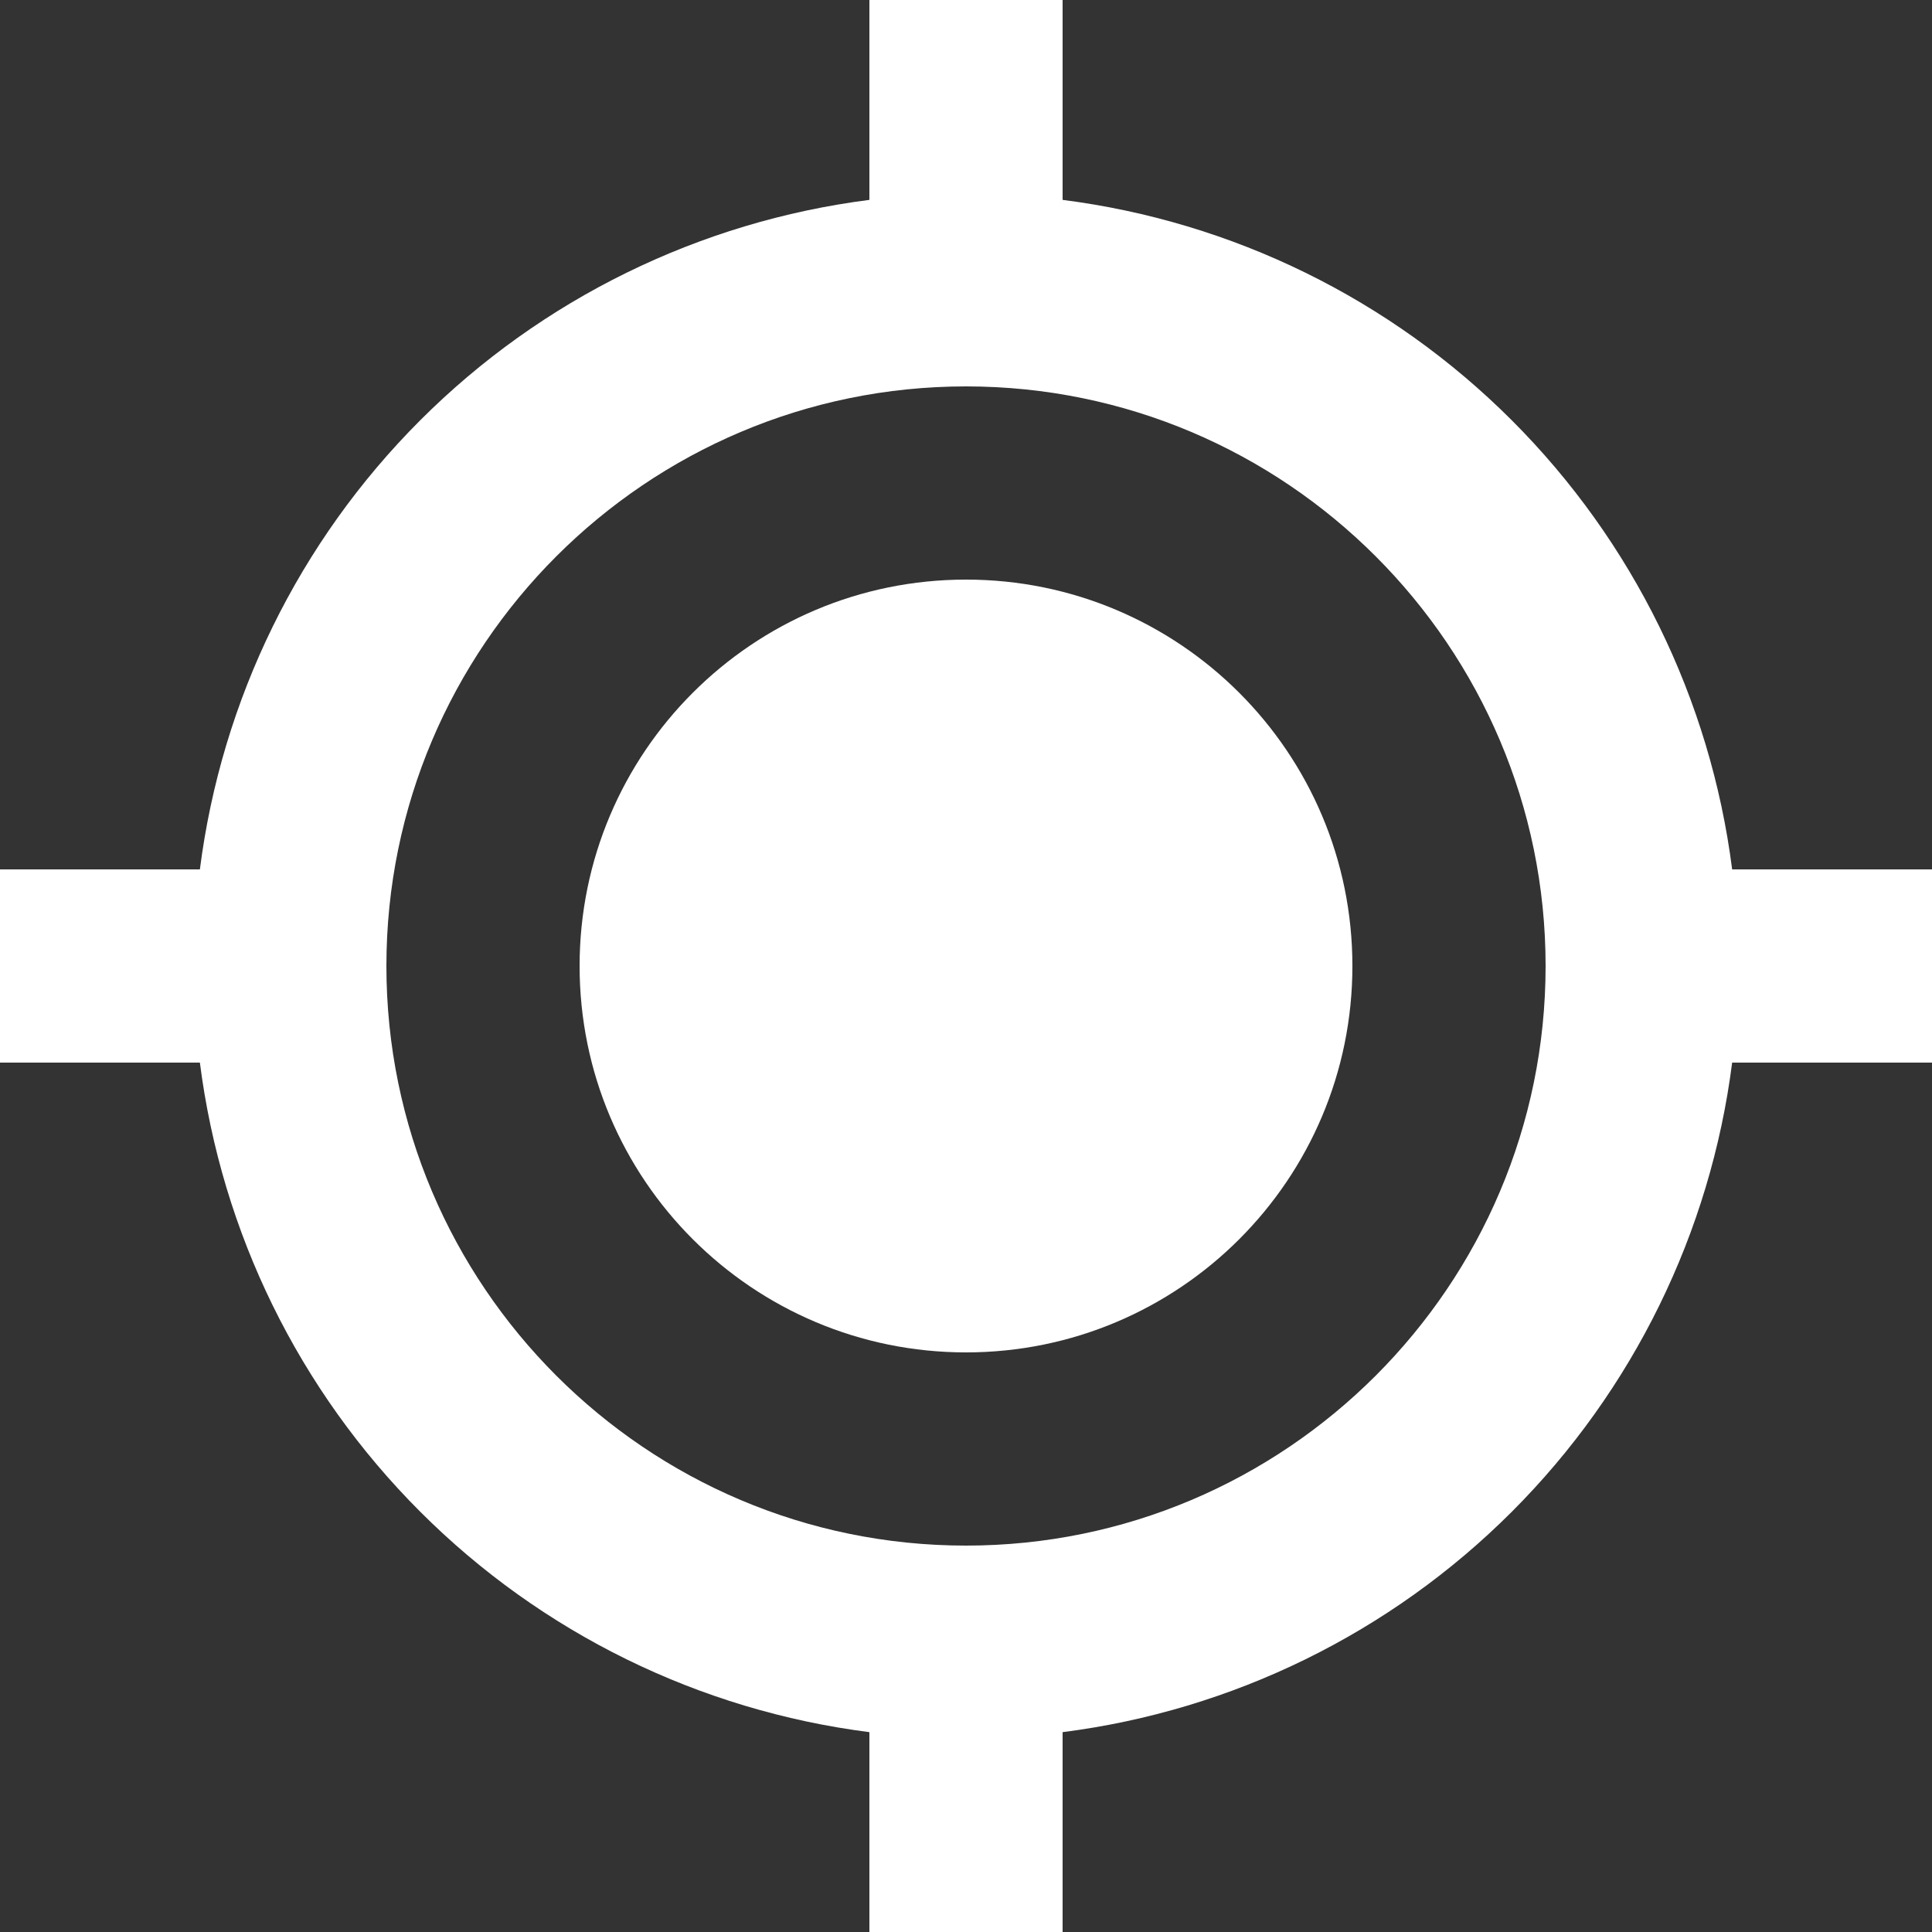
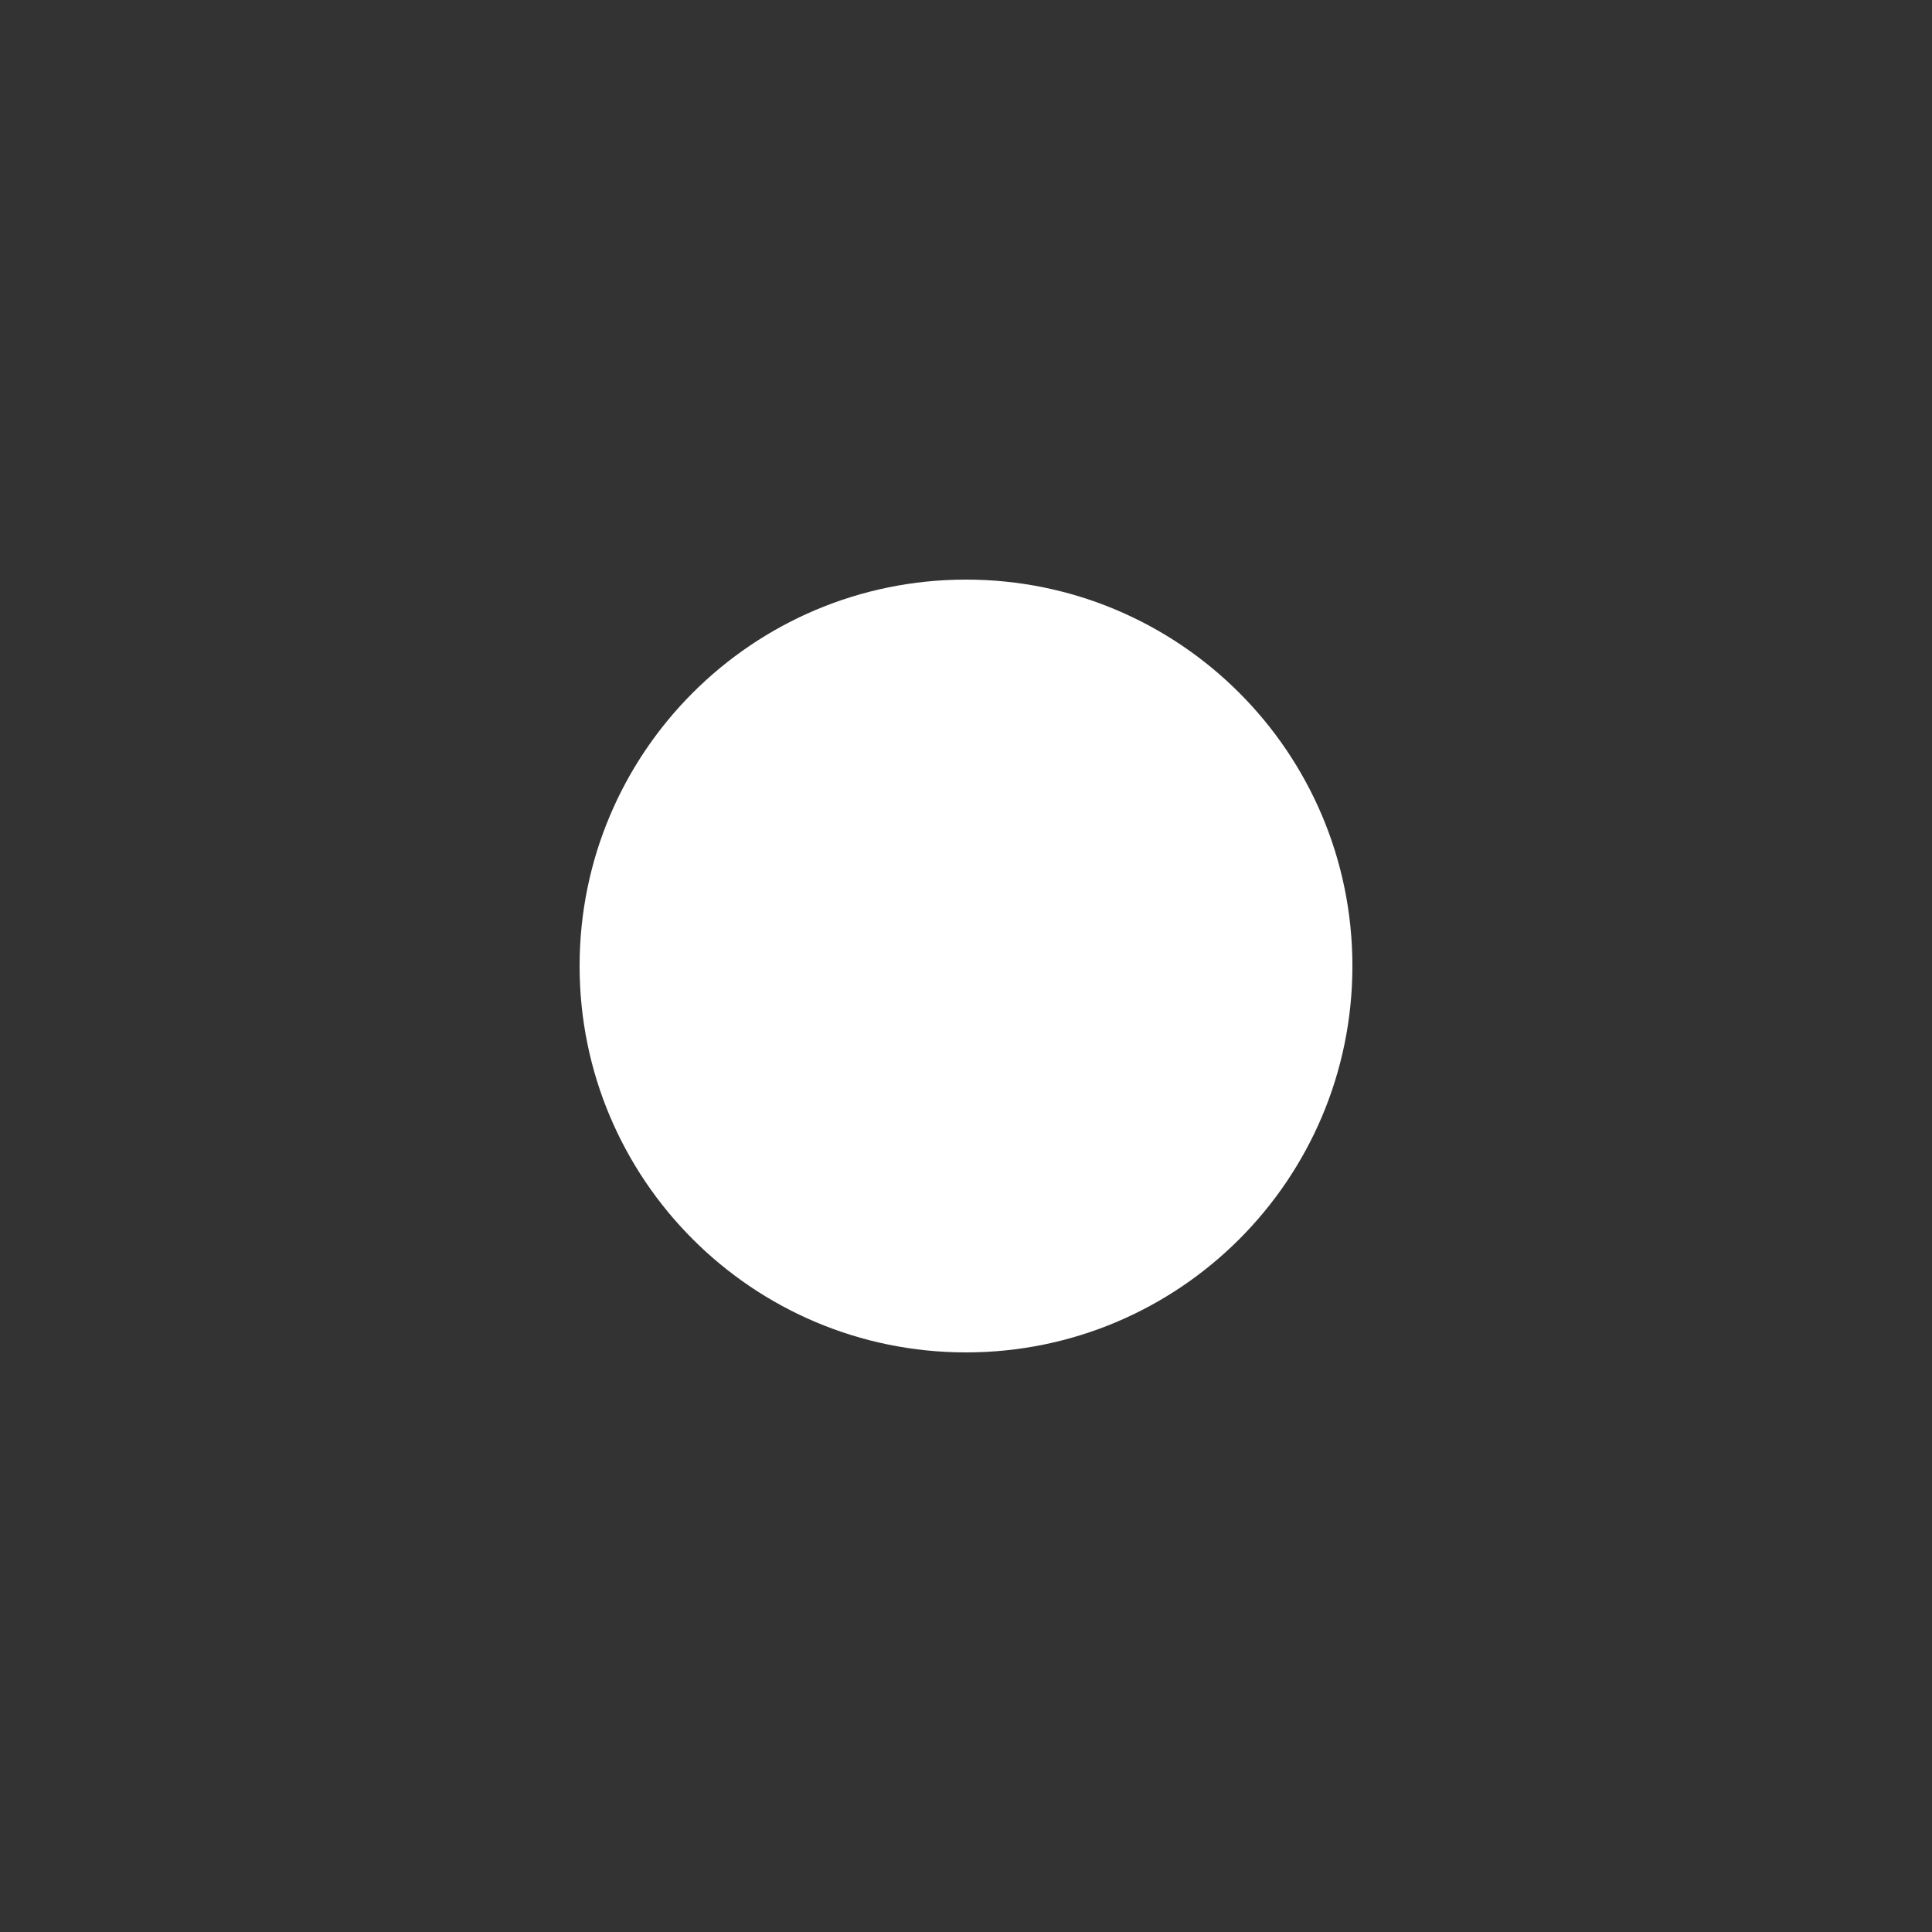
<svg xmlns="http://www.w3.org/2000/svg" width="50" height="50" viewBox="0 0 50 50" fill="none">
  <rect x="0" y="0" width="50" height="50" fill="#333333" stroke="none" />
  <path d="M25 35C30.523 35 35 30.523 35 25C35 19.477 30.523 15 25 15C19.477 15 15 19.477 15 25C15 30.523 19.477 35 25 35Z" fill="white" />
-   <path d="M27.5 5.173V0H22.5V5.173C18.101 5.734 14.012 7.74 10.876 10.876C7.74 14.012 5.734 18.101 5.173 22.5H0V27.5H5.173C5.733 31.9 7.739 35.988 10.876 39.124C14.012 42.261 18.1 44.267 22.5 44.828V50H27.5V44.828C31.9 44.267 35.989 42.261 39.125 39.125C42.261 35.989 44.267 31.9 44.828 27.5H50V22.5H44.828C44.267 18.1 42.261 14.012 39.124 10.876C35.988 7.739 31.9 5.733 27.5 5.173V5.173ZM25 40C16.727 40 10 33.273 10 25C10 16.727 16.727 10 25 10C33.273 10 40 16.727 40 25C40 33.273 33.273 40 25 40Z" fill="white" />
</svg>